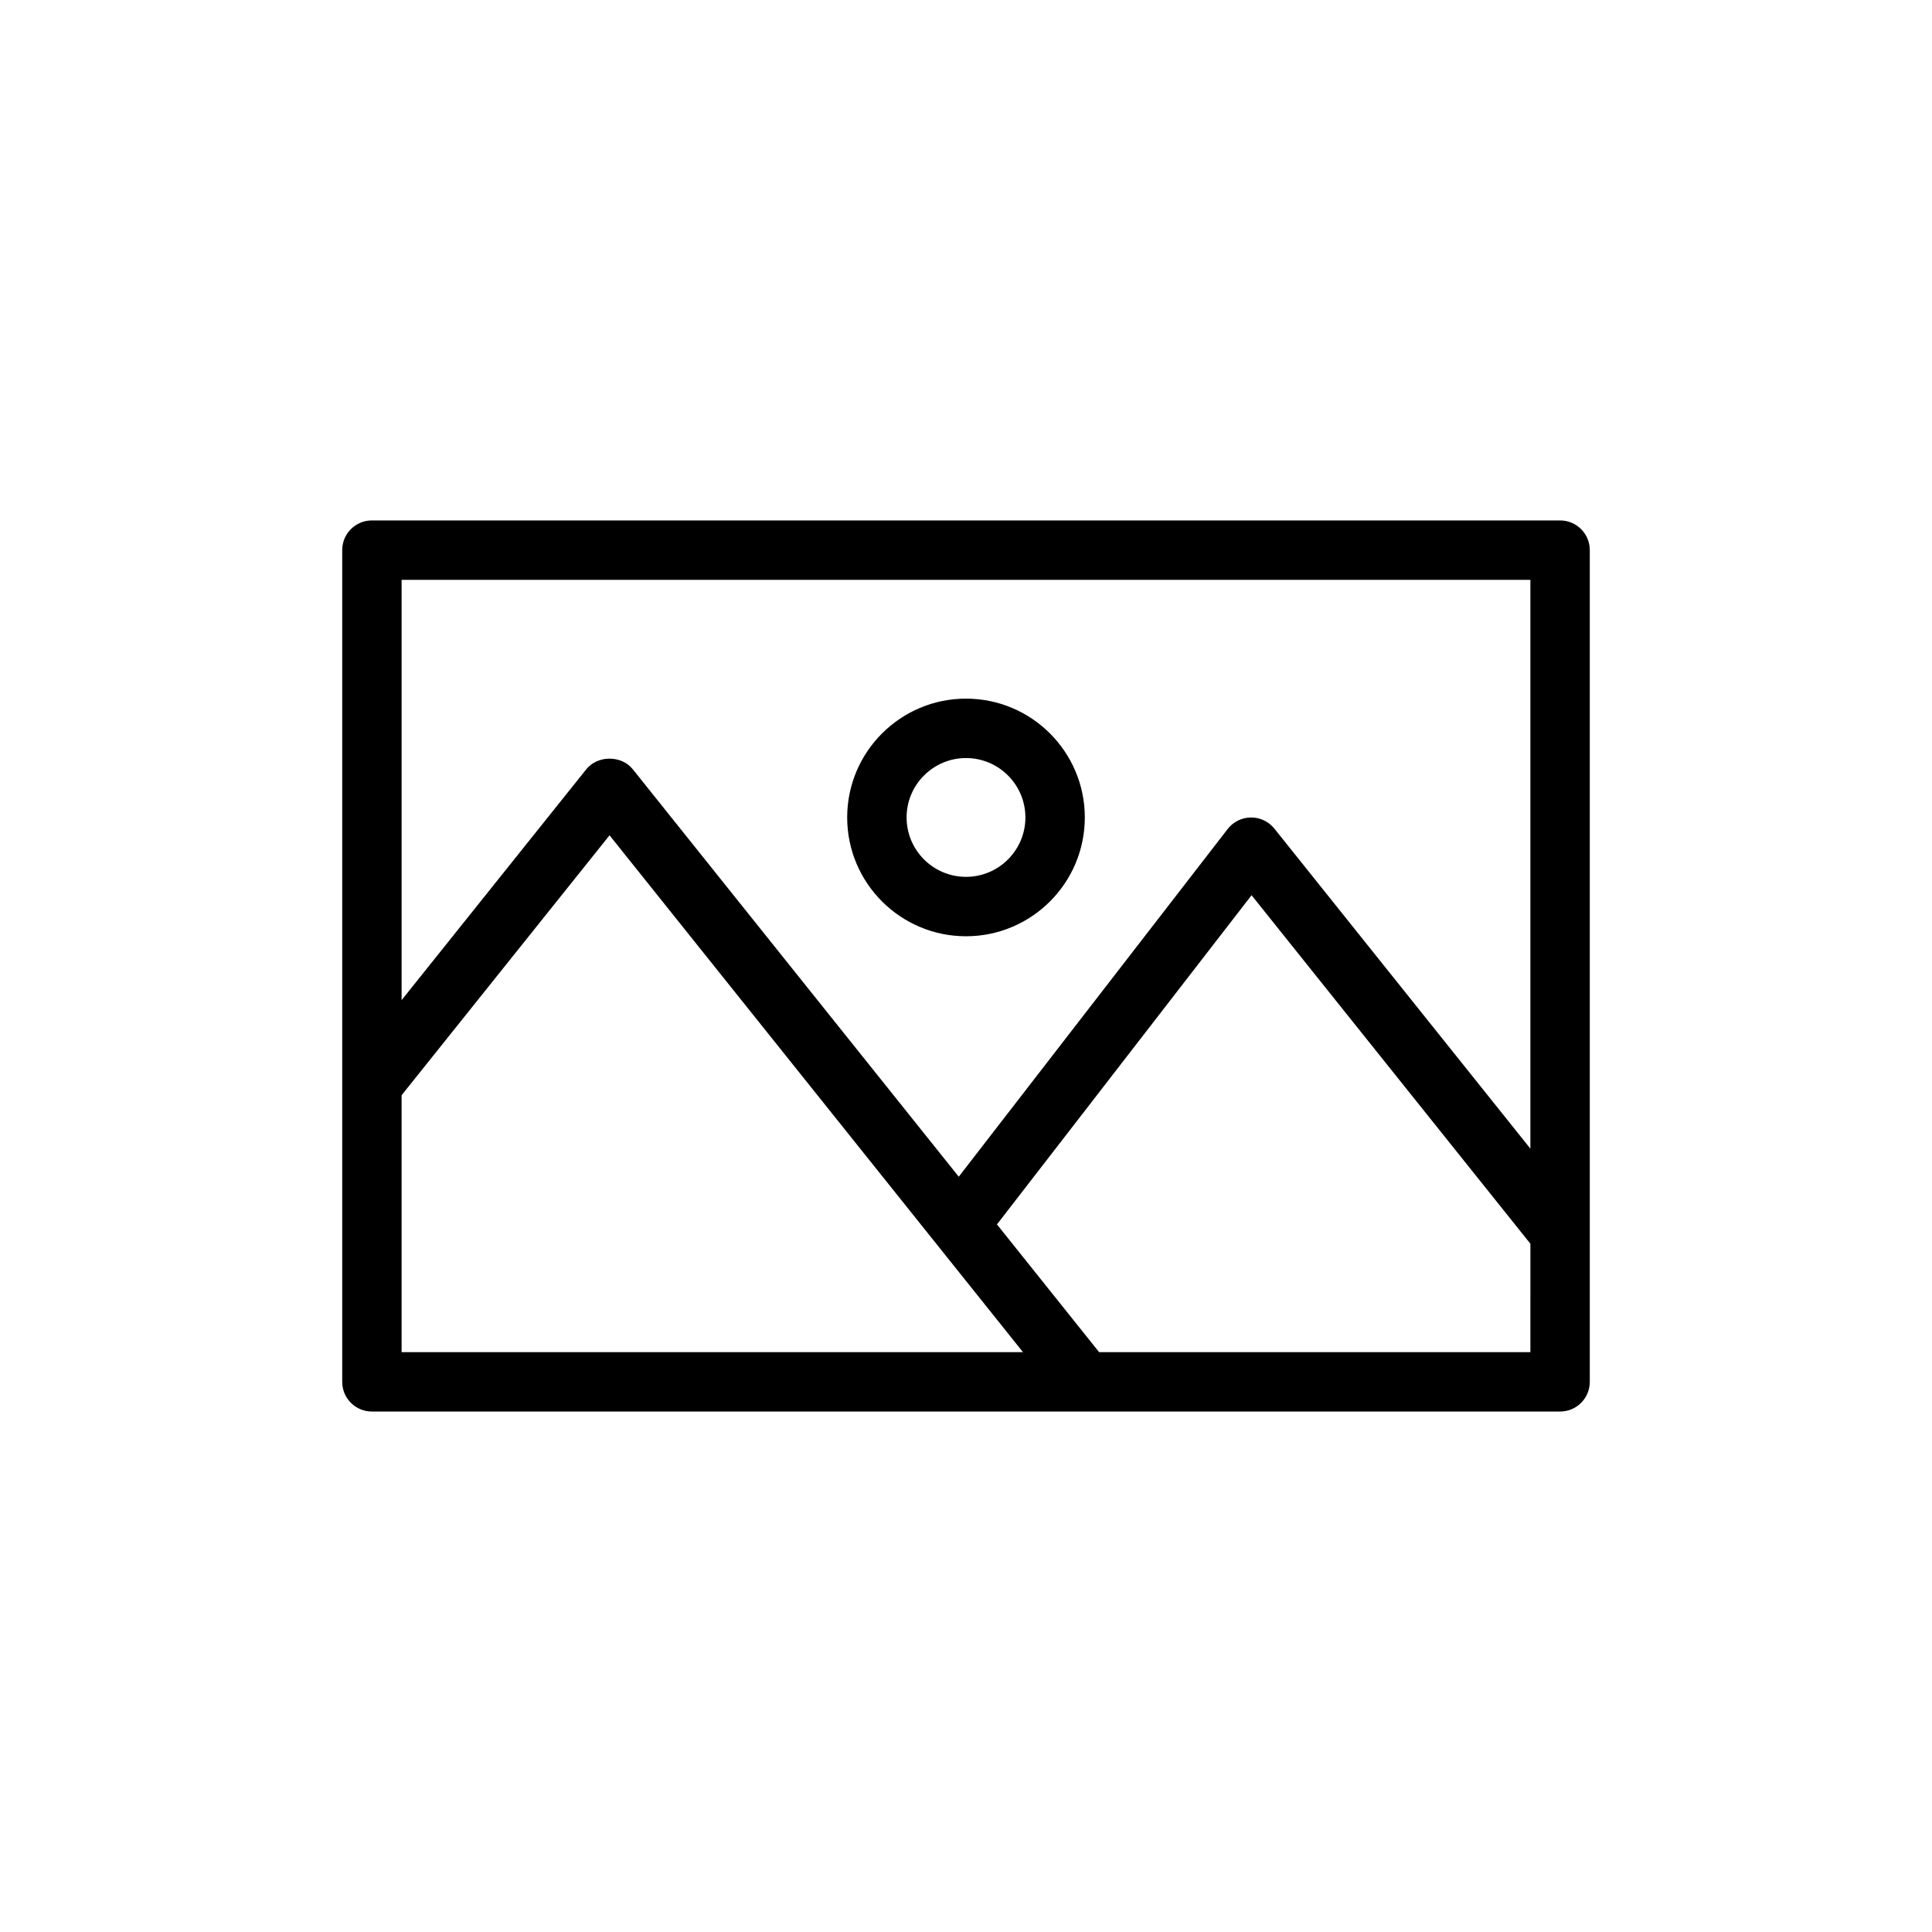
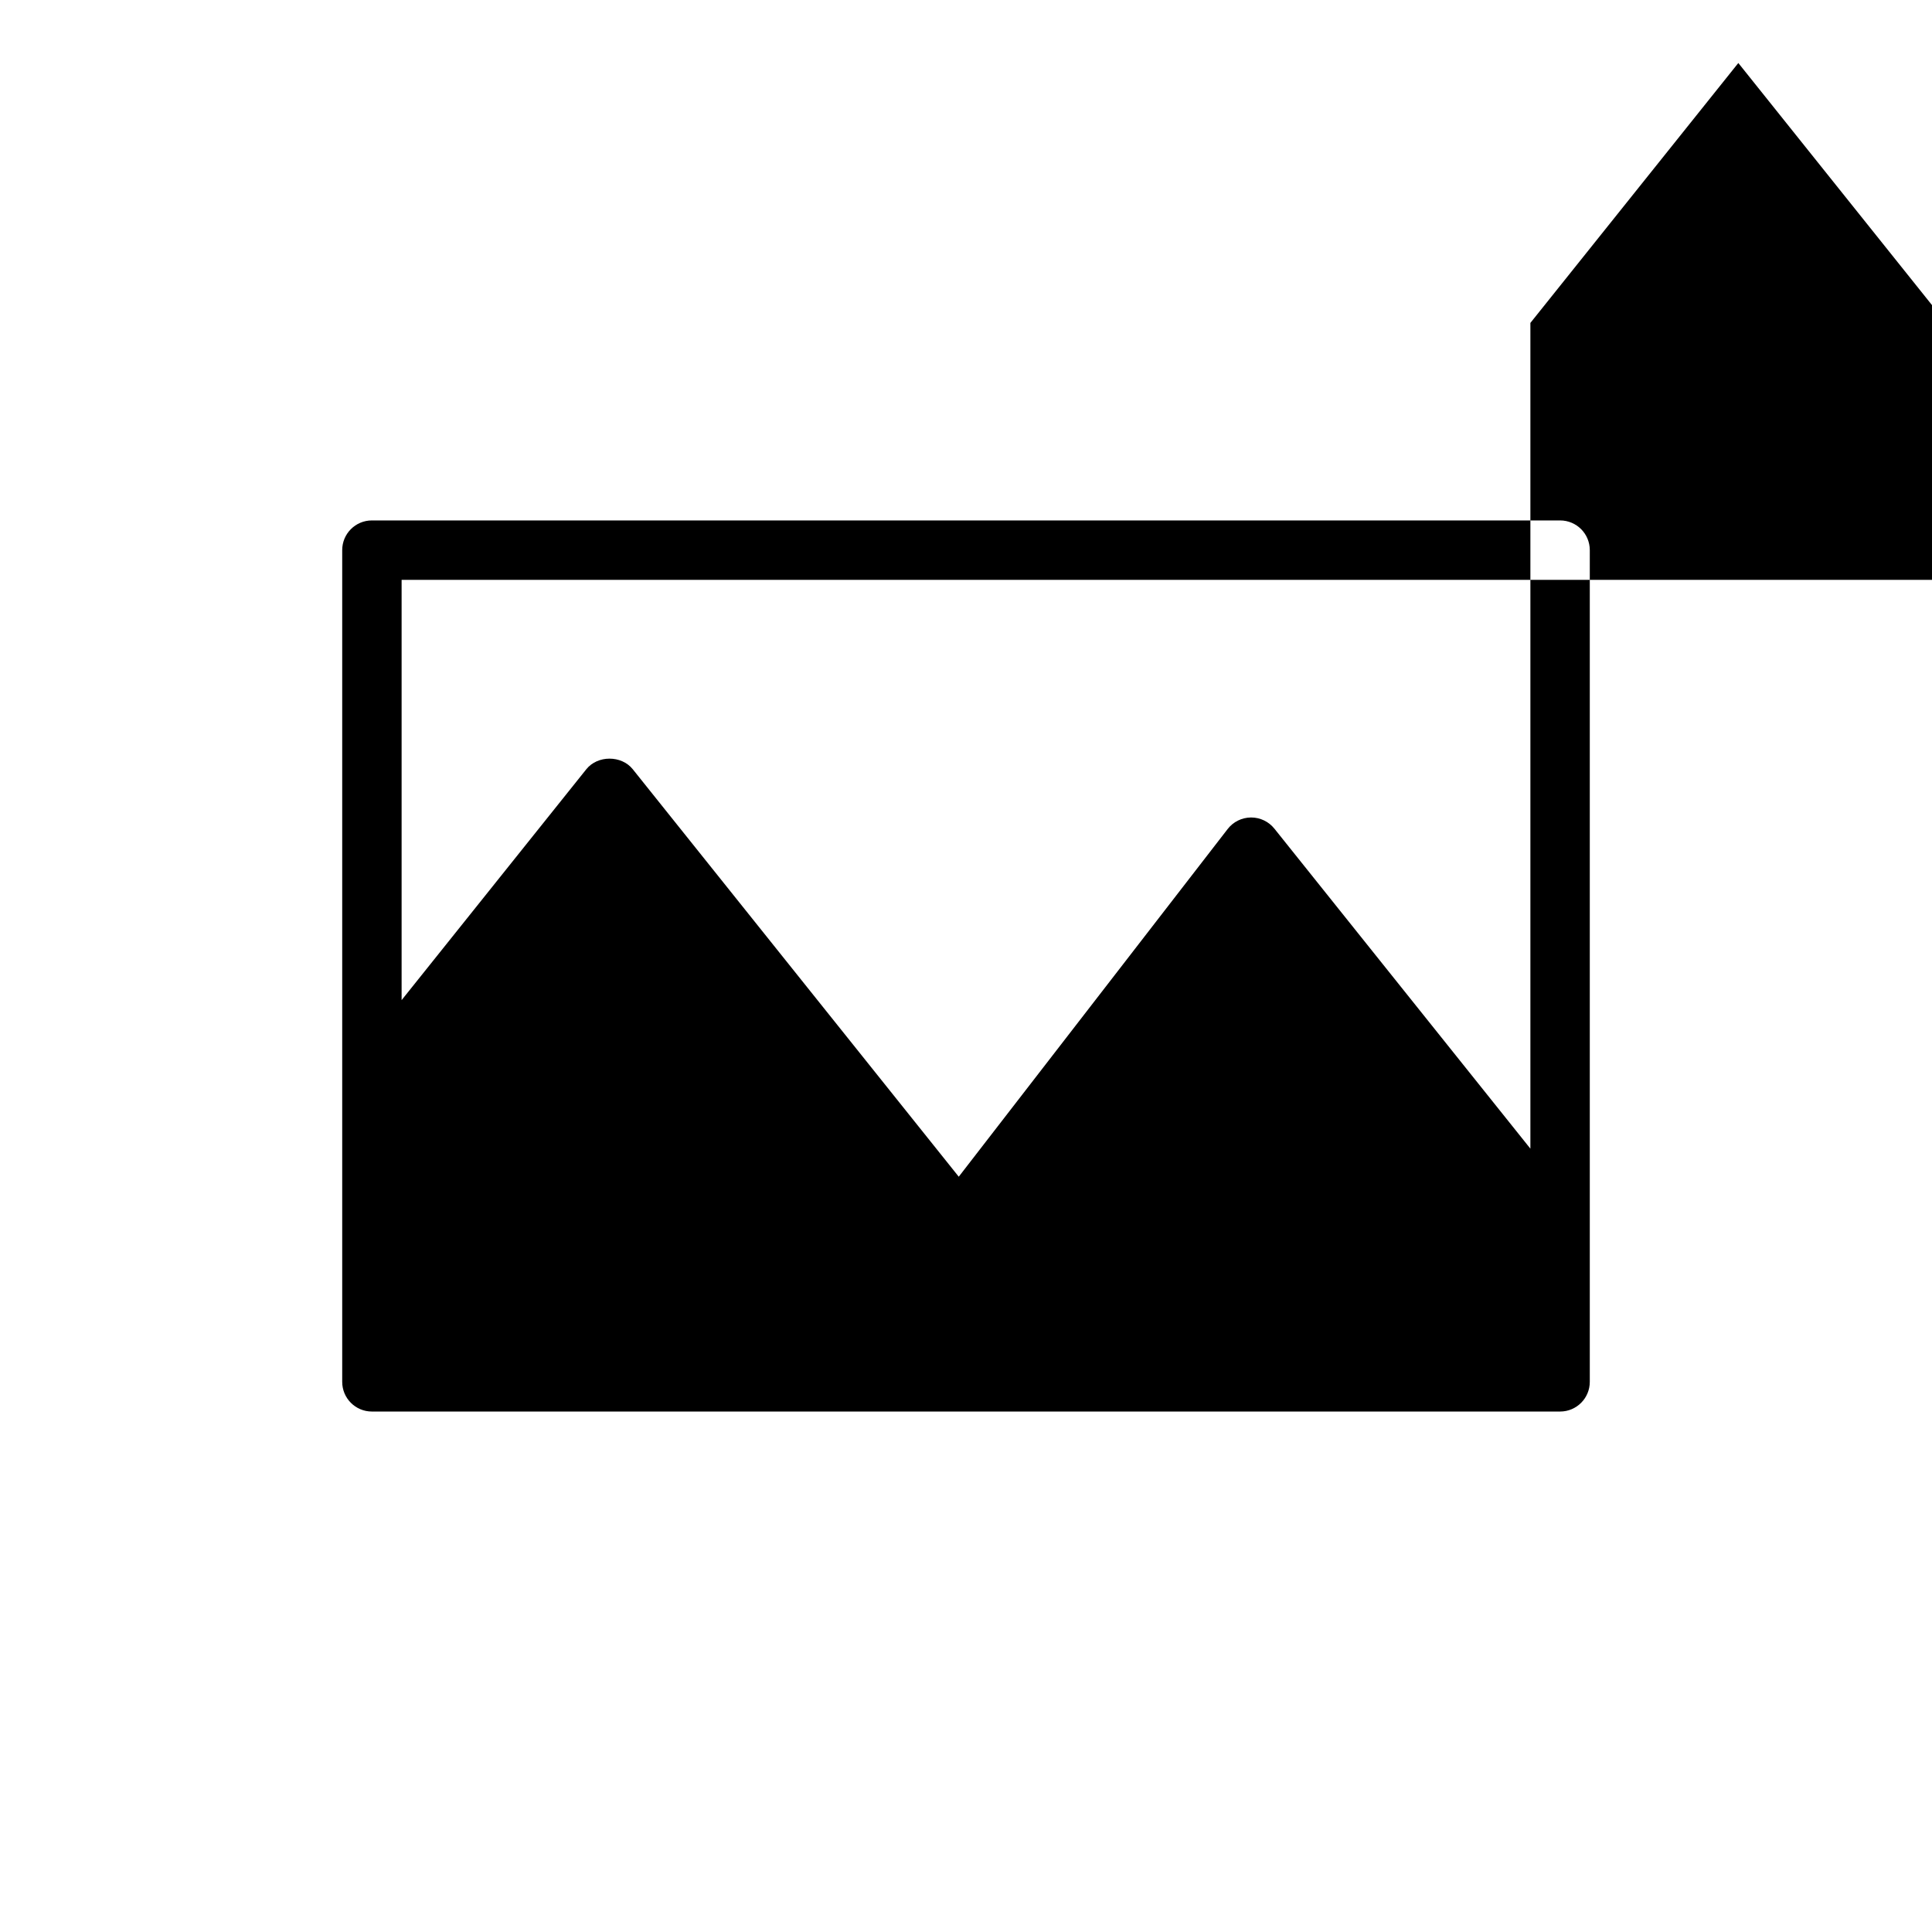
<svg xmlns="http://www.w3.org/2000/svg" fill="#000000" width="800px" height="800px" version="1.1" viewBox="144 144 512 512">
  <g>
-     <path d="m557.44 281.92h-314.88c-4.352 0-7.871 3.519-7.871 7.871v220.41c0 4.352 3.519 7.871 7.871 7.871h314.88c4.352 0 7.871-3.519 7.871-7.871v-220.41c0-4.352-3.523-7.871-7.875-7.871zm-7.871 15.746v150.74l-67.848-84.812c-1.5-1.867-3.762-2.953-6.152-2.953h-0.062c-2.414 0.023-4.688 1.145-6.164 3.059l-71.262 92.141-86.395-107.99c-3-3.734-9.301-3.734-12.301 0l-48.953 61.191v-111.38zm-299.14 204.67v-68.09l55.105-68.879 109.57 136.97zm299.14 0h-114.29l-9.848-12.312-17.227-21.543 67.473-87.238 73.895 92.363z" />
-     <path d="m400 392.12c17.367 0 31.488-14.121 31.488-31.488 0-17.367-14.121-31.488-31.488-31.488s-31.488 14.121-31.488 31.488c0 17.367 14.121 31.488 31.488 31.488zm0-47.23c8.68 0 15.742 7.066 15.742 15.742 0 8.68-7.066 15.742-15.742 15.742-8.68 0-15.742-7.066-15.742-15.742-0.004-8.676 7.062-15.742 15.742-15.742z" />
+     <path d="m557.44 281.92h-314.88c-4.352 0-7.871 3.519-7.871 7.871v220.41c0 4.352 3.519 7.871 7.871 7.871h314.88c4.352 0 7.871-3.519 7.871-7.871v-220.41c0-4.352-3.523-7.871-7.875-7.871zm-7.871 15.746v150.74l-67.848-84.812c-1.5-1.867-3.762-2.953-6.152-2.953h-0.062c-2.414 0.023-4.688 1.145-6.164 3.059l-71.262 92.141-86.395-107.99c-3-3.734-9.301-3.734-12.301 0l-48.953 61.191v-111.38zv-68.09l55.105-68.879 109.57 136.97zm299.14 0h-114.29l-9.848-12.312-17.227-21.543 67.473-87.238 73.895 92.363z" />
  </g>
</svg>